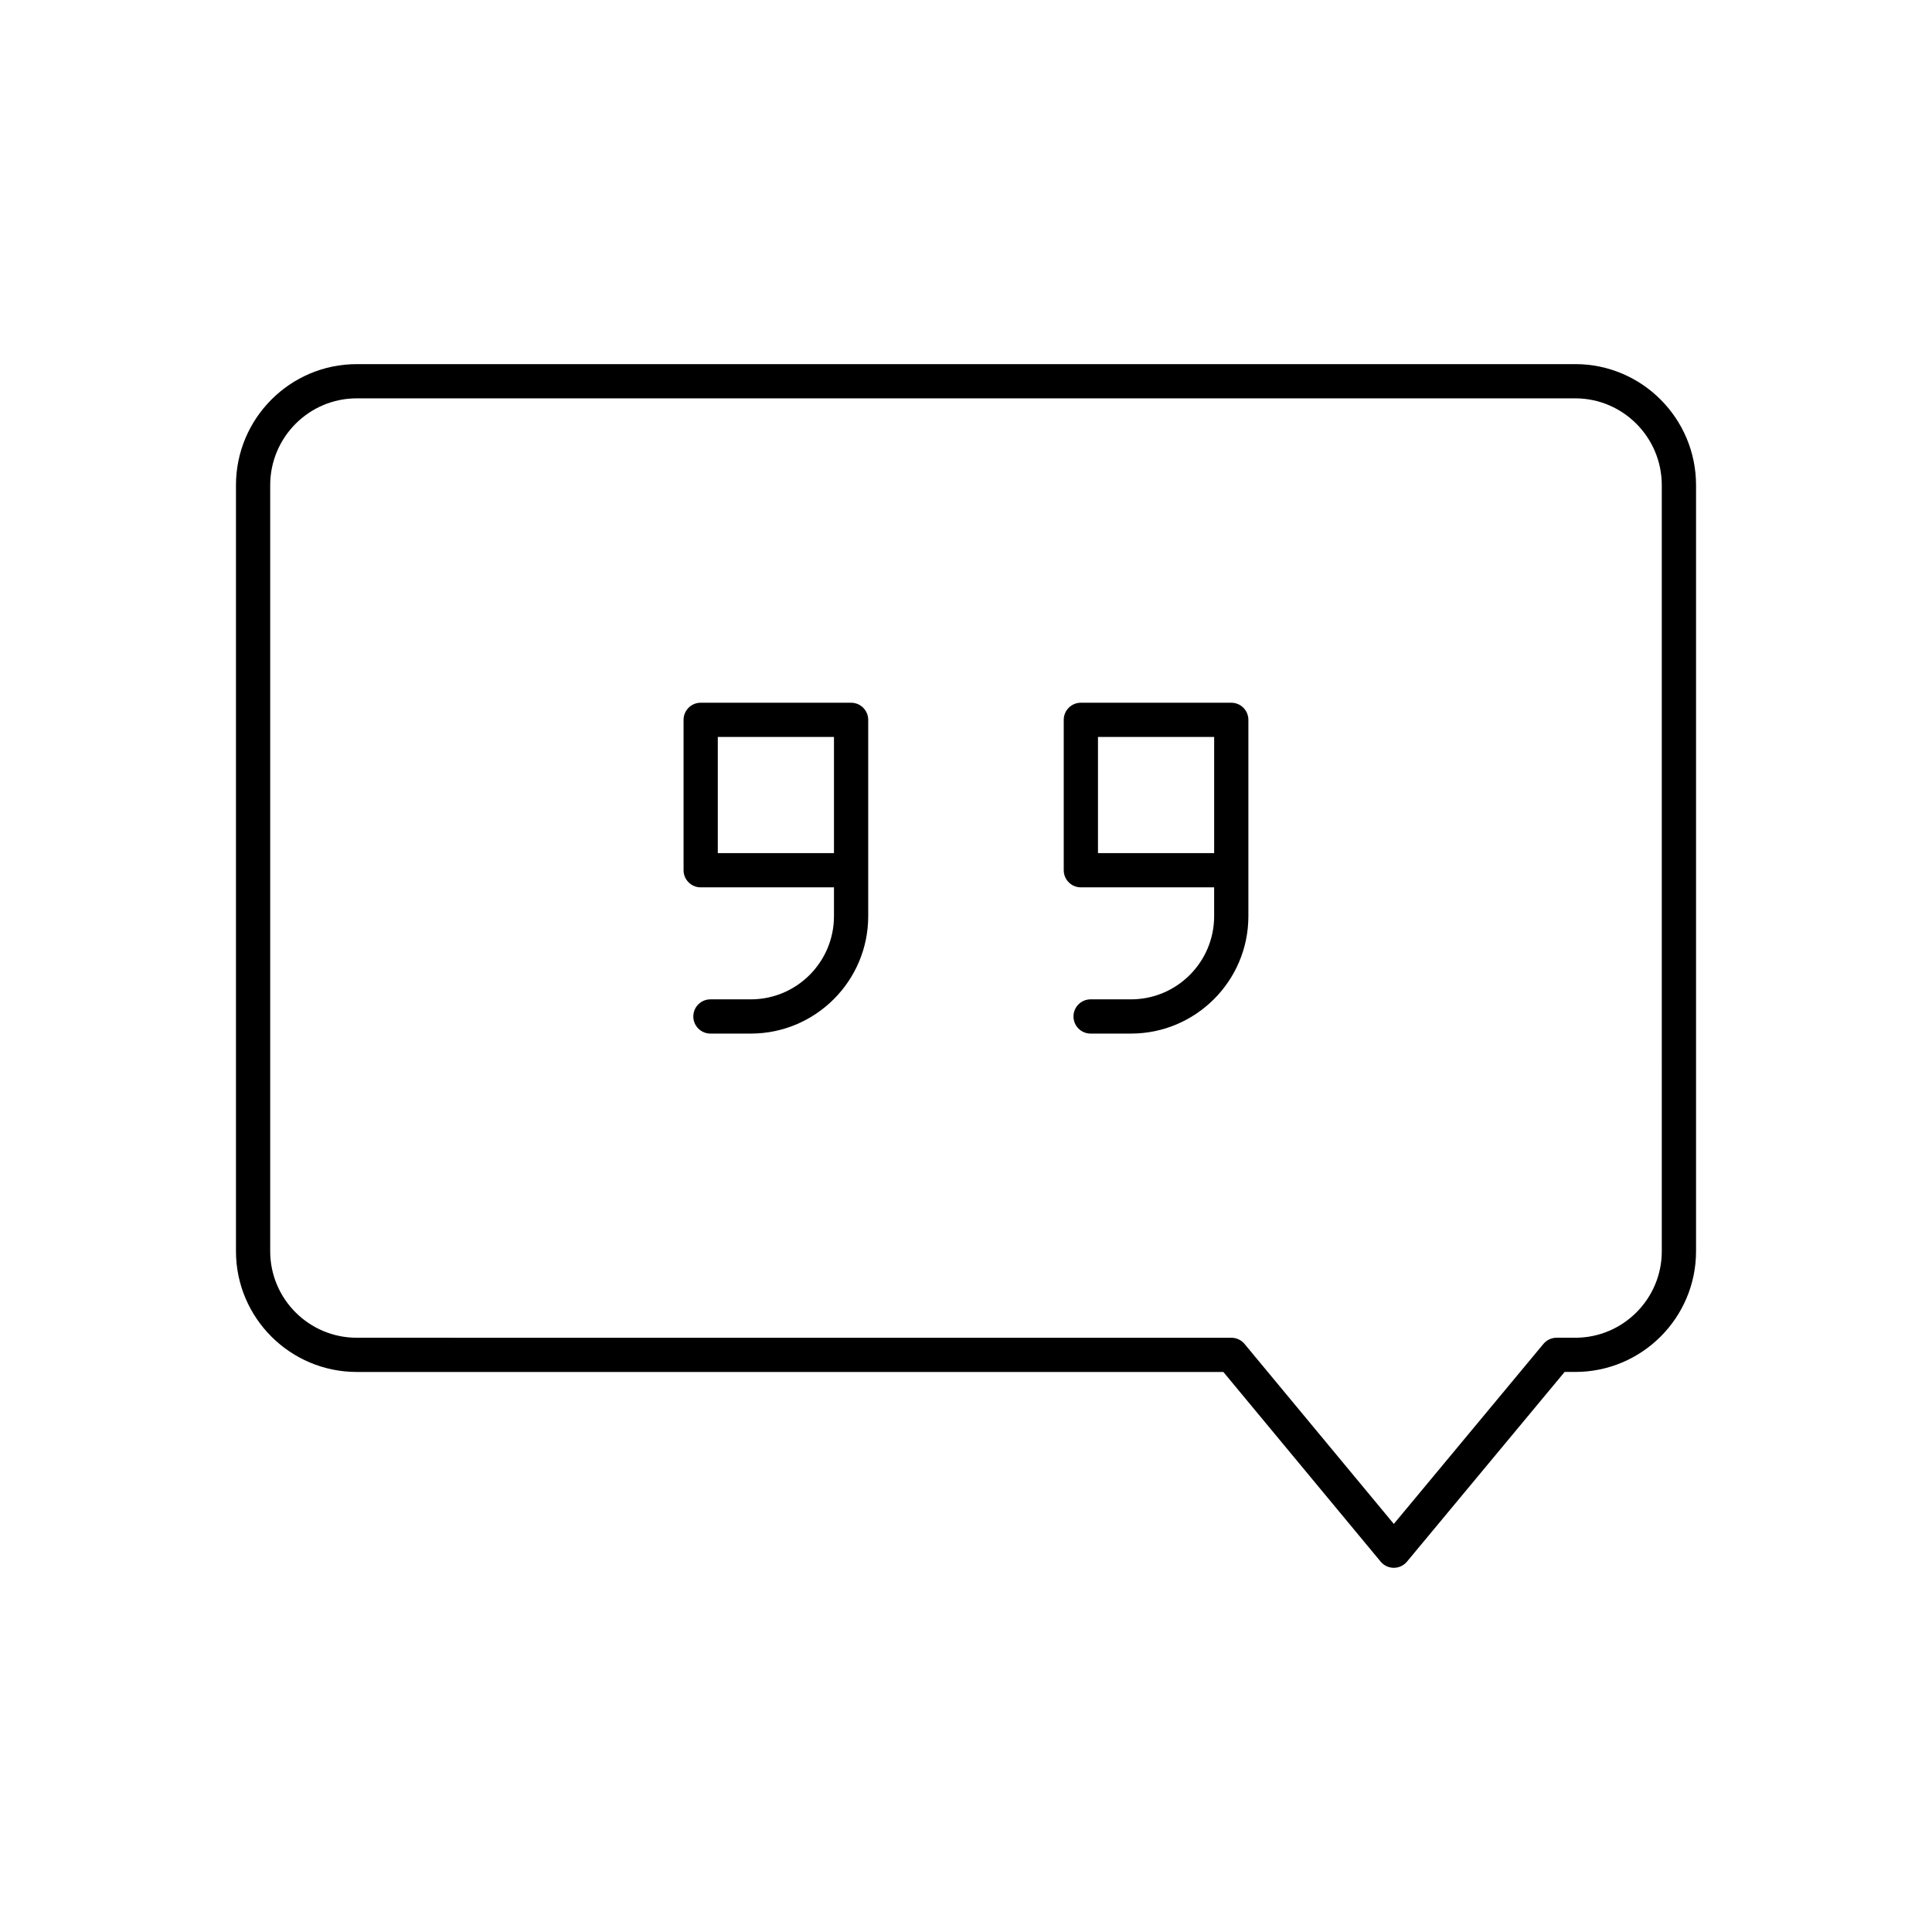
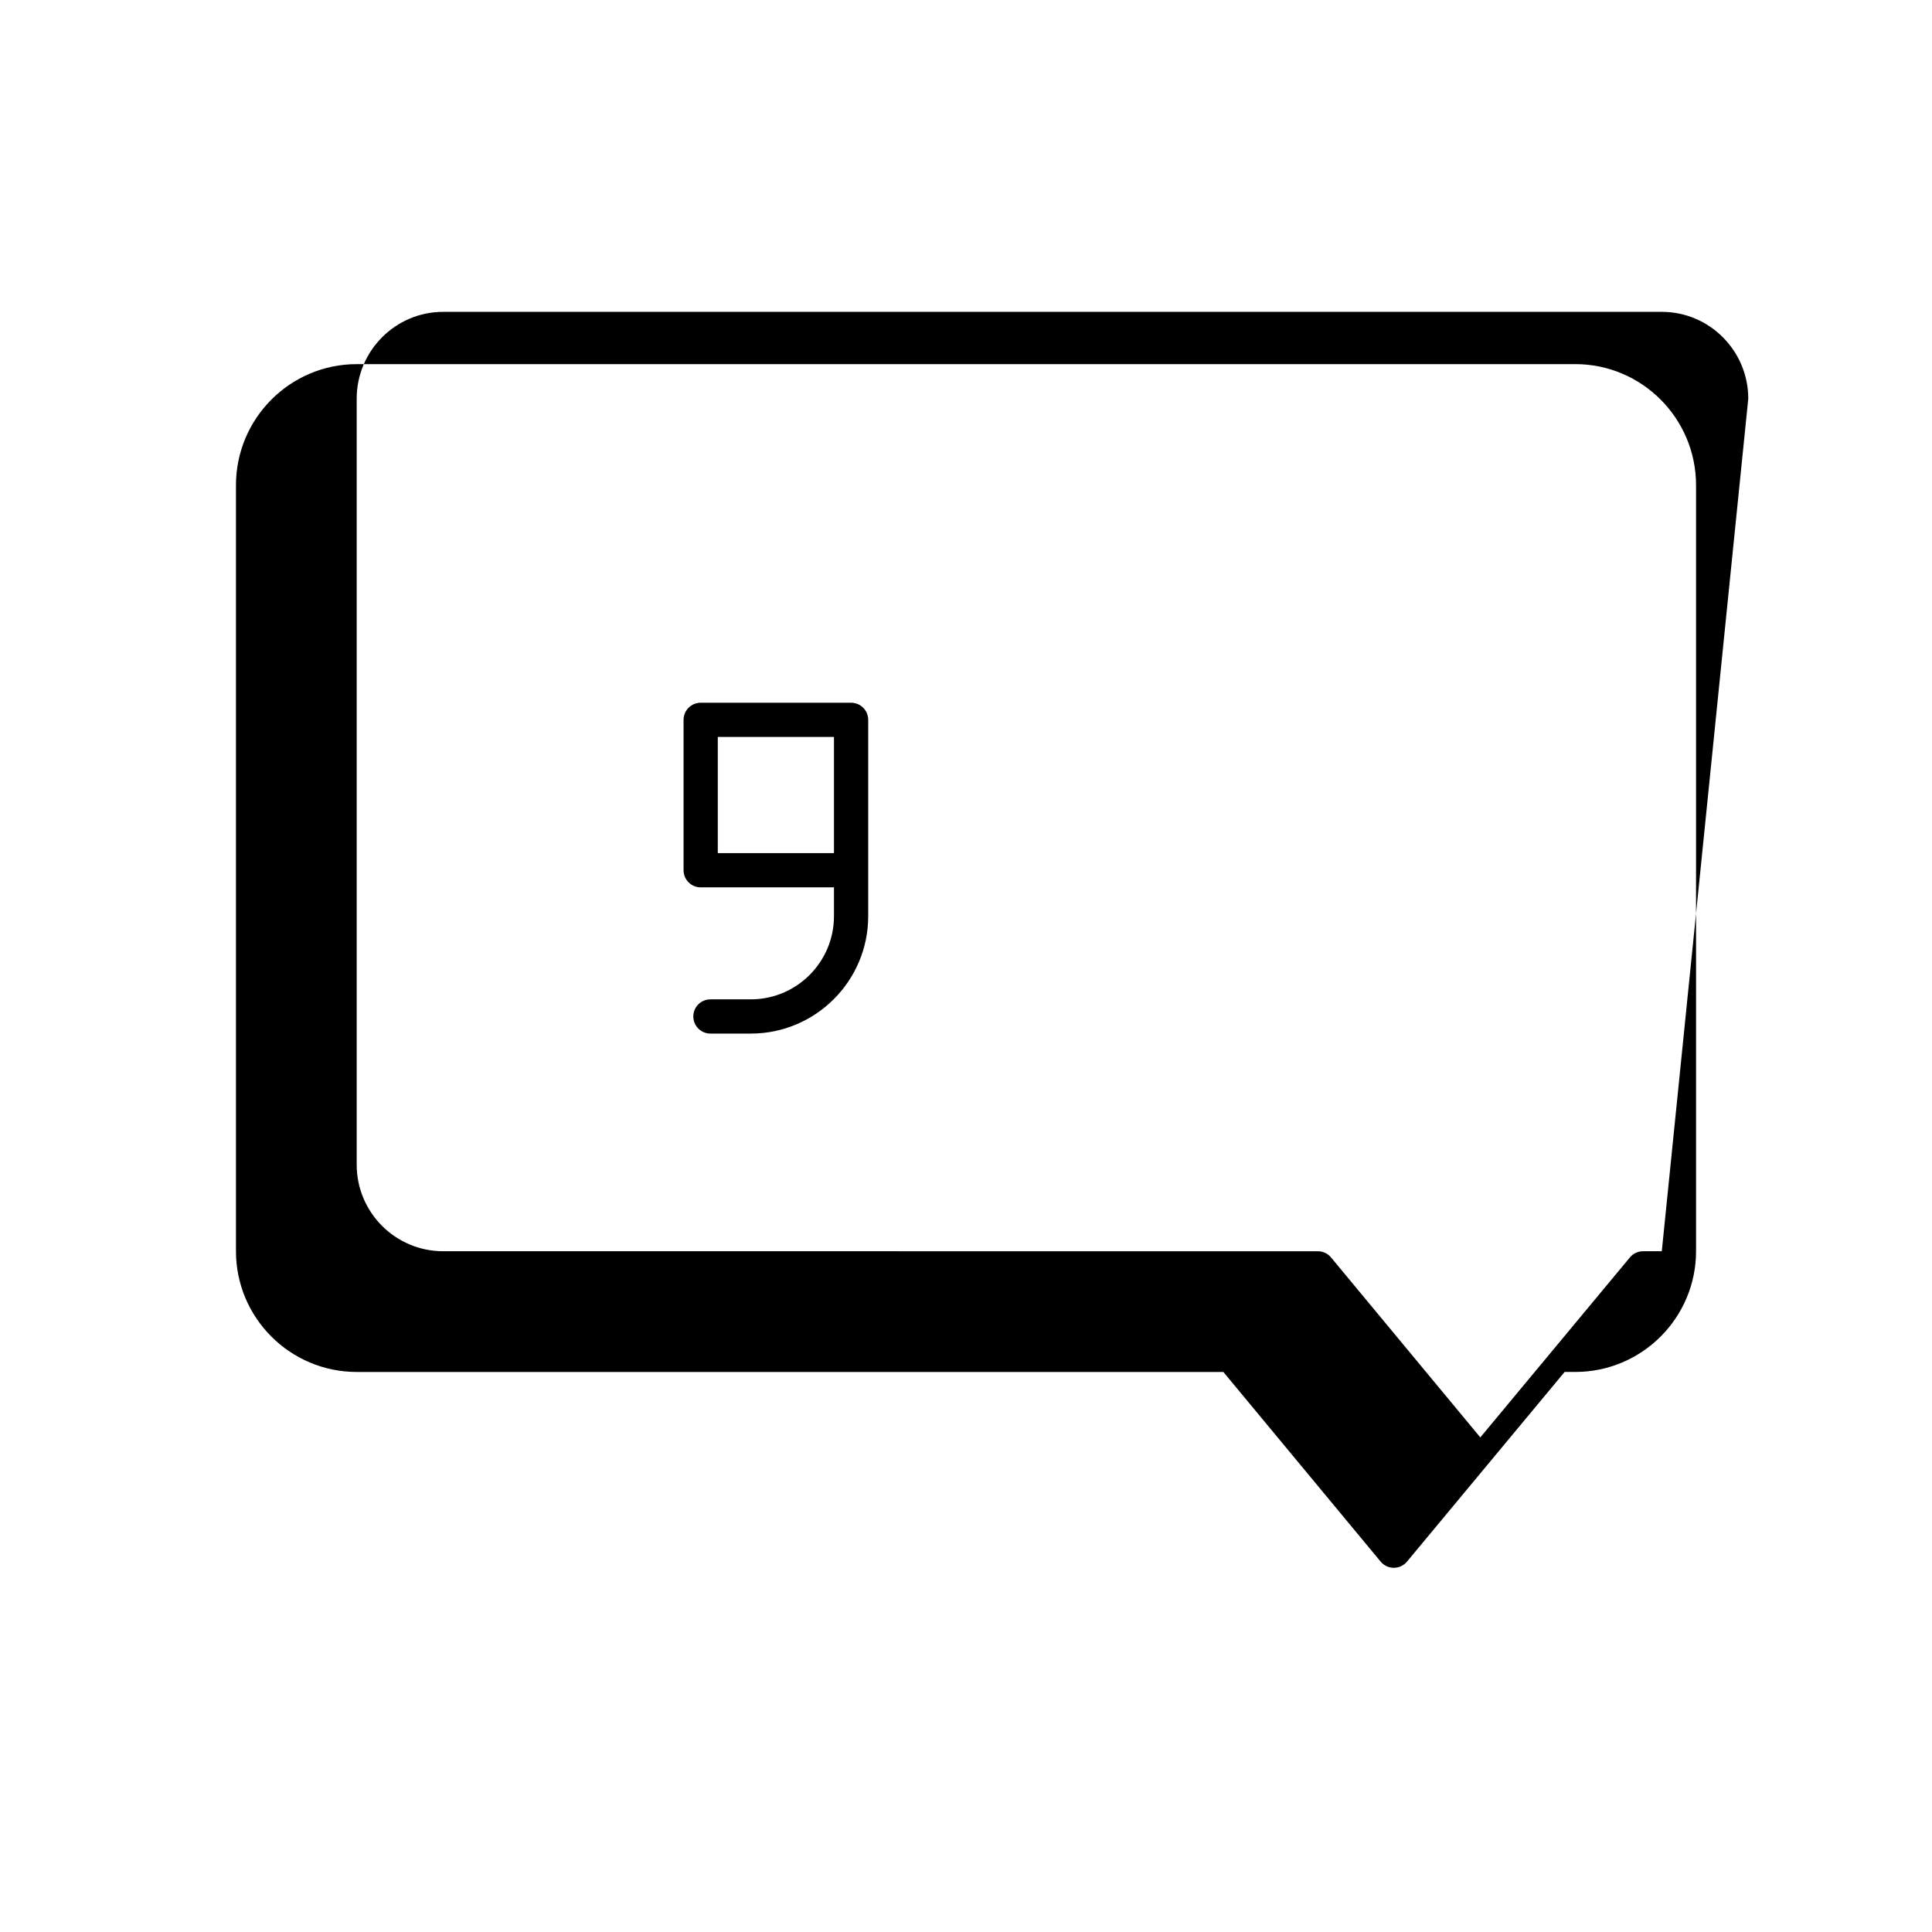
<svg xmlns="http://www.w3.org/2000/svg" fill="#000000" width="800px" height="800px" version="1.1" viewBox="144 144 512 512">
  <g>
-     <path d="m561.47 240.5h-322.94c-17.645 0-31.996 14.391-31.996 32.082v203.01c0 17.641 14.352 31.992 31.996 31.992h229.67l41.688 50.266c0.859 1.039 2.137 1.637 3.488 1.637 1.348 0 2.629-0.602 3.488-1.637l41.777-50.27h2.832c17.645 0 31.996-14.352 31.996-31.992v-203.01c0-17.691-14.352-32.082-31.996-32.082zm22.922 235.09c0 12.641-10.281 22.926-22.922 22.926h-4.961c-1.348 0-2.629 0.602-3.488 1.637l-39.645 47.703-39.562-47.699c-0.859-1.039-2.141-1.637-3.488-1.637l-231.8-0.004c-12.641 0-22.922-10.285-22.922-22.926v-203.01c0-12.688 10.281-23.012 22.922-23.012h322.94c12.641 0 22.922 10.324 22.922 23.012z" />
+     <path d="m561.47 240.5h-322.94c-17.645 0-31.996 14.391-31.996 32.082v203.01c0 17.641 14.352 31.992 31.996 31.992h229.67l41.688 50.266c0.859 1.039 2.137 1.637 3.488 1.637 1.348 0 2.629-0.602 3.488-1.637l41.777-50.27h2.832c17.645 0 31.996-14.352 31.996-31.992v-203.01c0-17.691-14.352-32.082-31.996-32.082zm22.922 235.09h-4.961c-1.348 0-2.629 0.602-3.488 1.637l-39.645 47.703-39.562-47.699c-0.859-1.039-2.141-1.637-3.488-1.637l-231.8-0.004c-12.641 0-22.922-10.285-22.922-22.926v-203.01c0-12.688 10.281-23.012 22.922-23.012h322.94c12.641 0 22.922 10.324 22.922 23.012z" />
    <path d="m369.55 330.23h-39.863c-2.504 0-4.535 2.031-4.535 4.535v39.855c0 2.504 2.031 4.535 4.535 4.535h35.324v7.644c0 12.152-9.883 22.039-22.035 22.039h-10.707c-2.504 0-4.535 2.031-4.535 4.535s2.031 4.535 4.535 4.535h10.707c17.152 0 31.109-13.953 31.109-31.105v-52.035c0-2.512-2.031-4.539-4.535-4.539zm-35.328 9.066h30.789v30.789h-30.789z" />
-     <path d="m470.3 330.23h-39.863c-2.504 0-4.535 2.031-4.535 4.535v39.855c0 2.504 2.031 4.535 4.535 4.535h35.324v7.644c0 12.152-9.883 22.039-22.035 22.039h-10.707c-2.504 0-4.535 2.031-4.535 4.535s2.031 4.535 4.535 4.535h10.707c17.152 0 31.109-13.953 31.109-31.105v-52.035c0-2.512-2.031-4.539-4.535-4.539zm-35.324 9.066h30.789v30.789h-30.789z" />
  </g>
</svg>